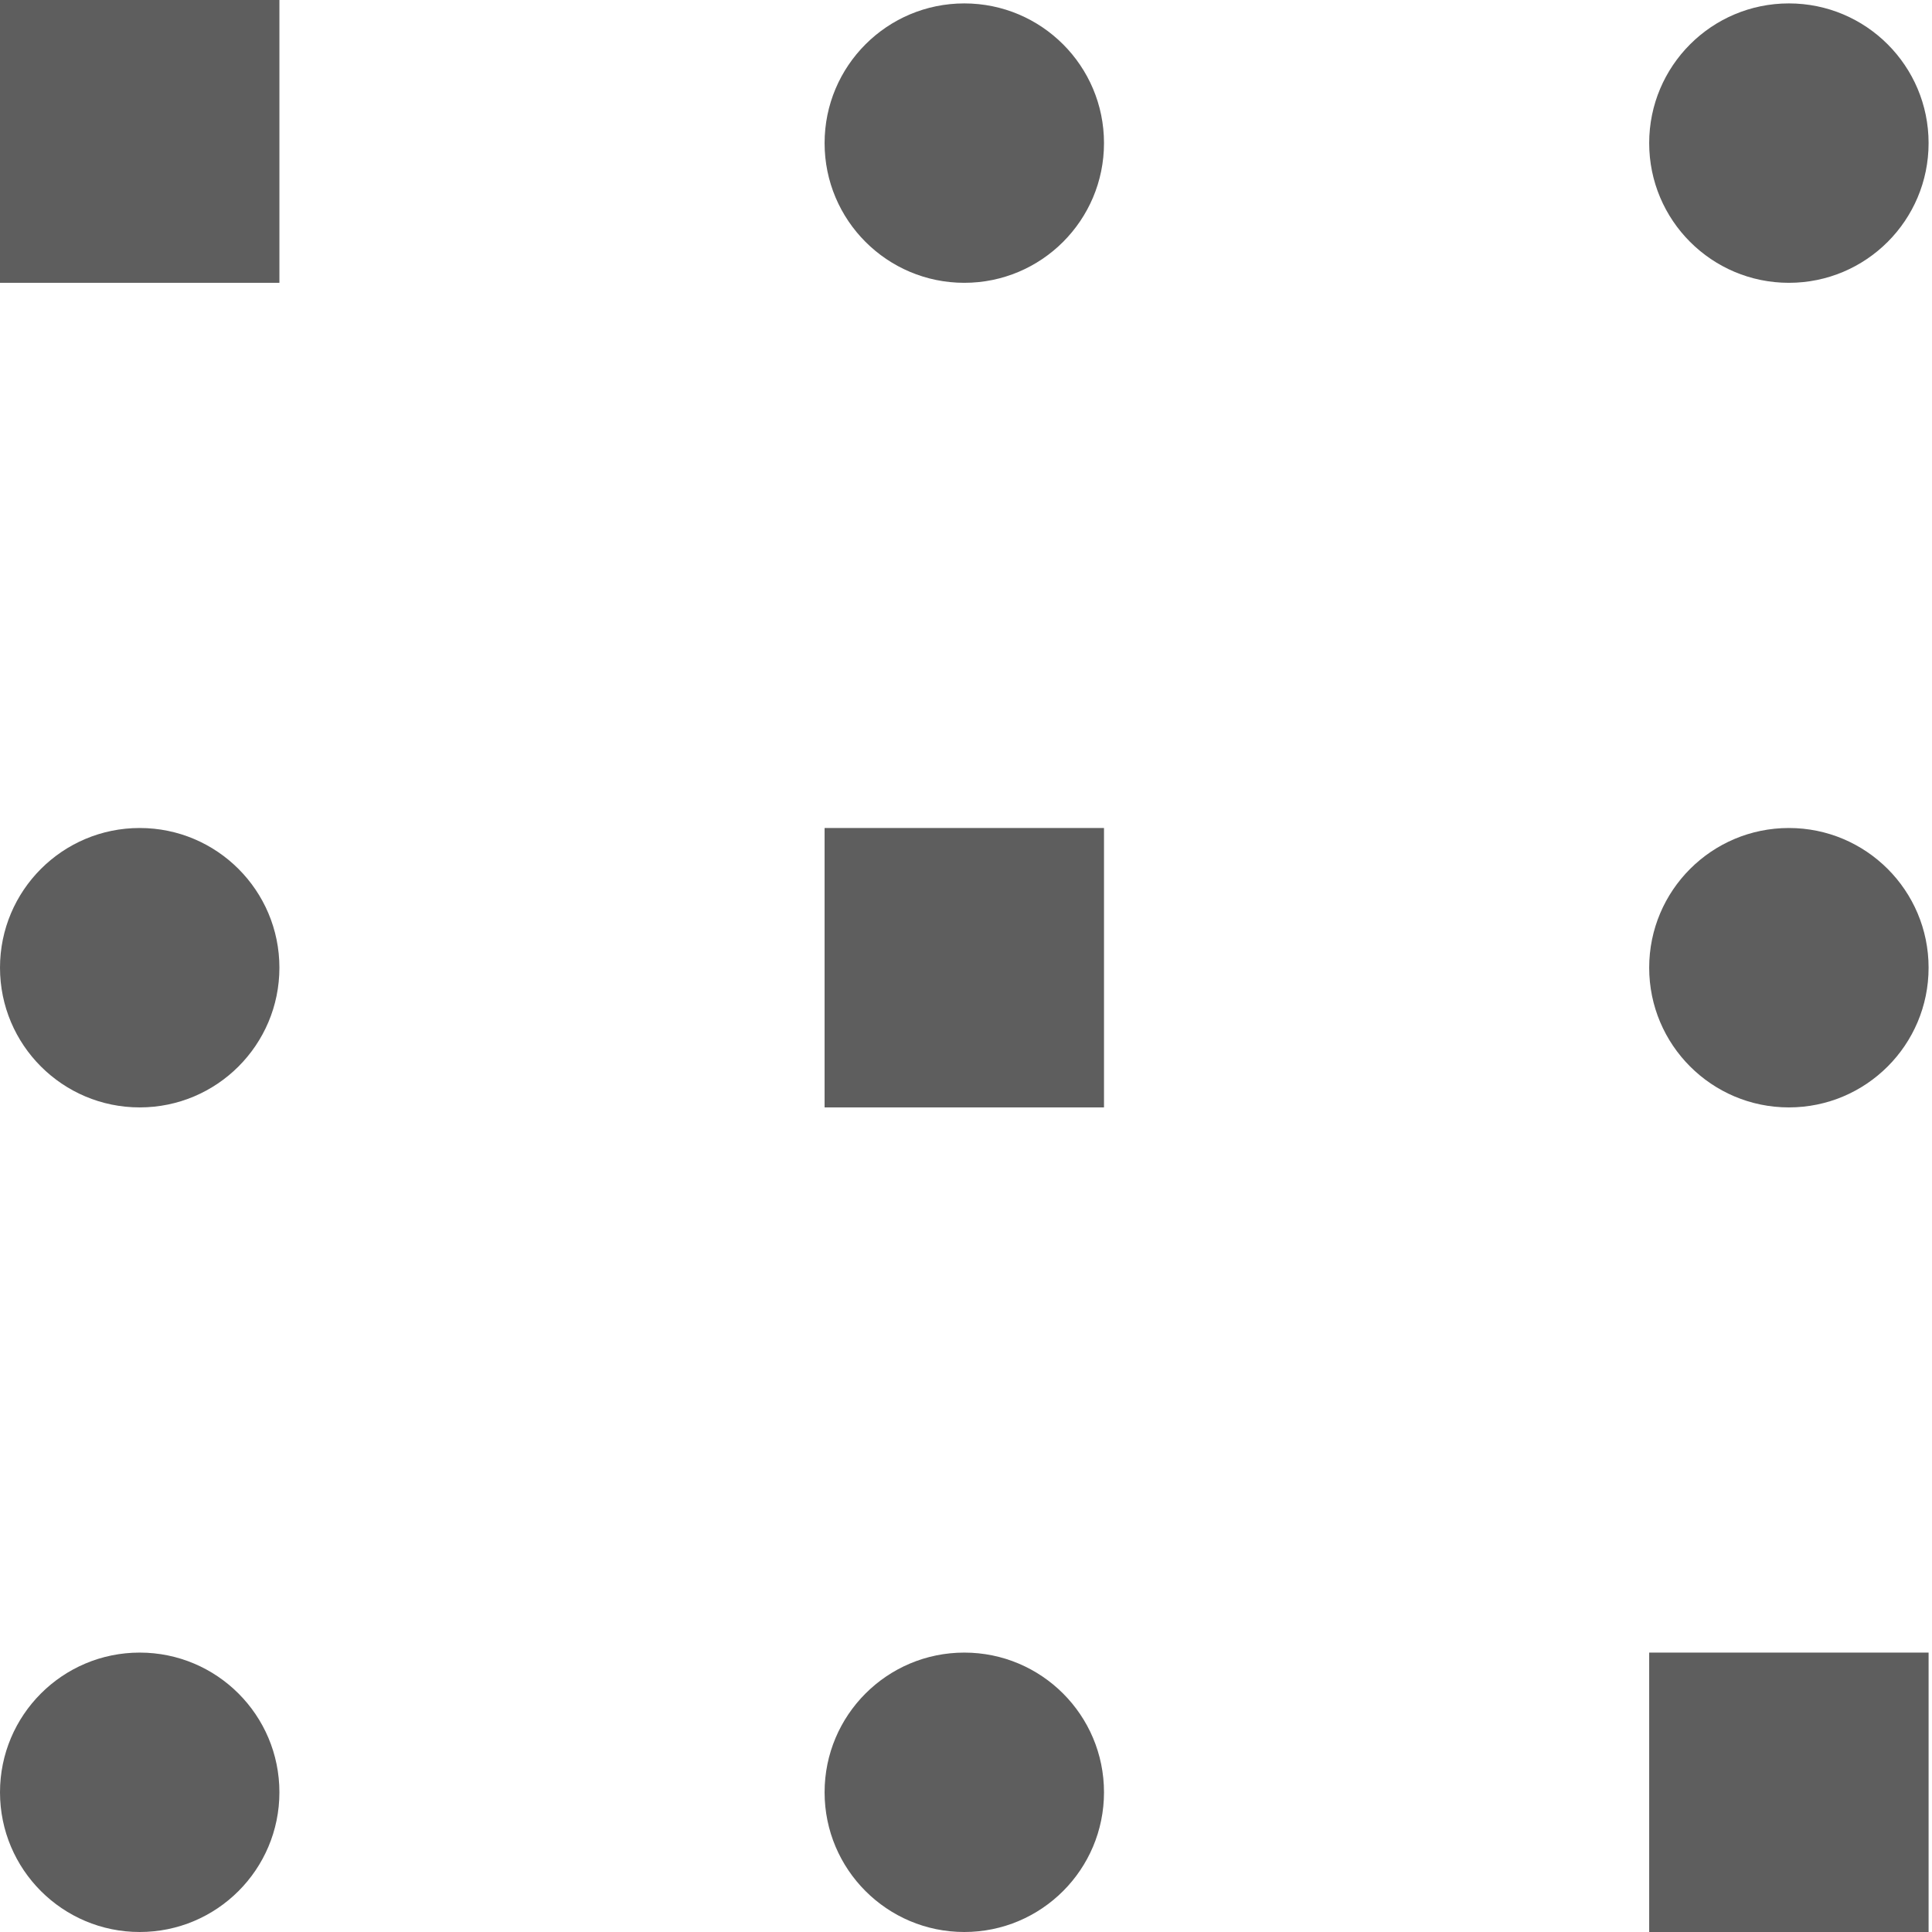
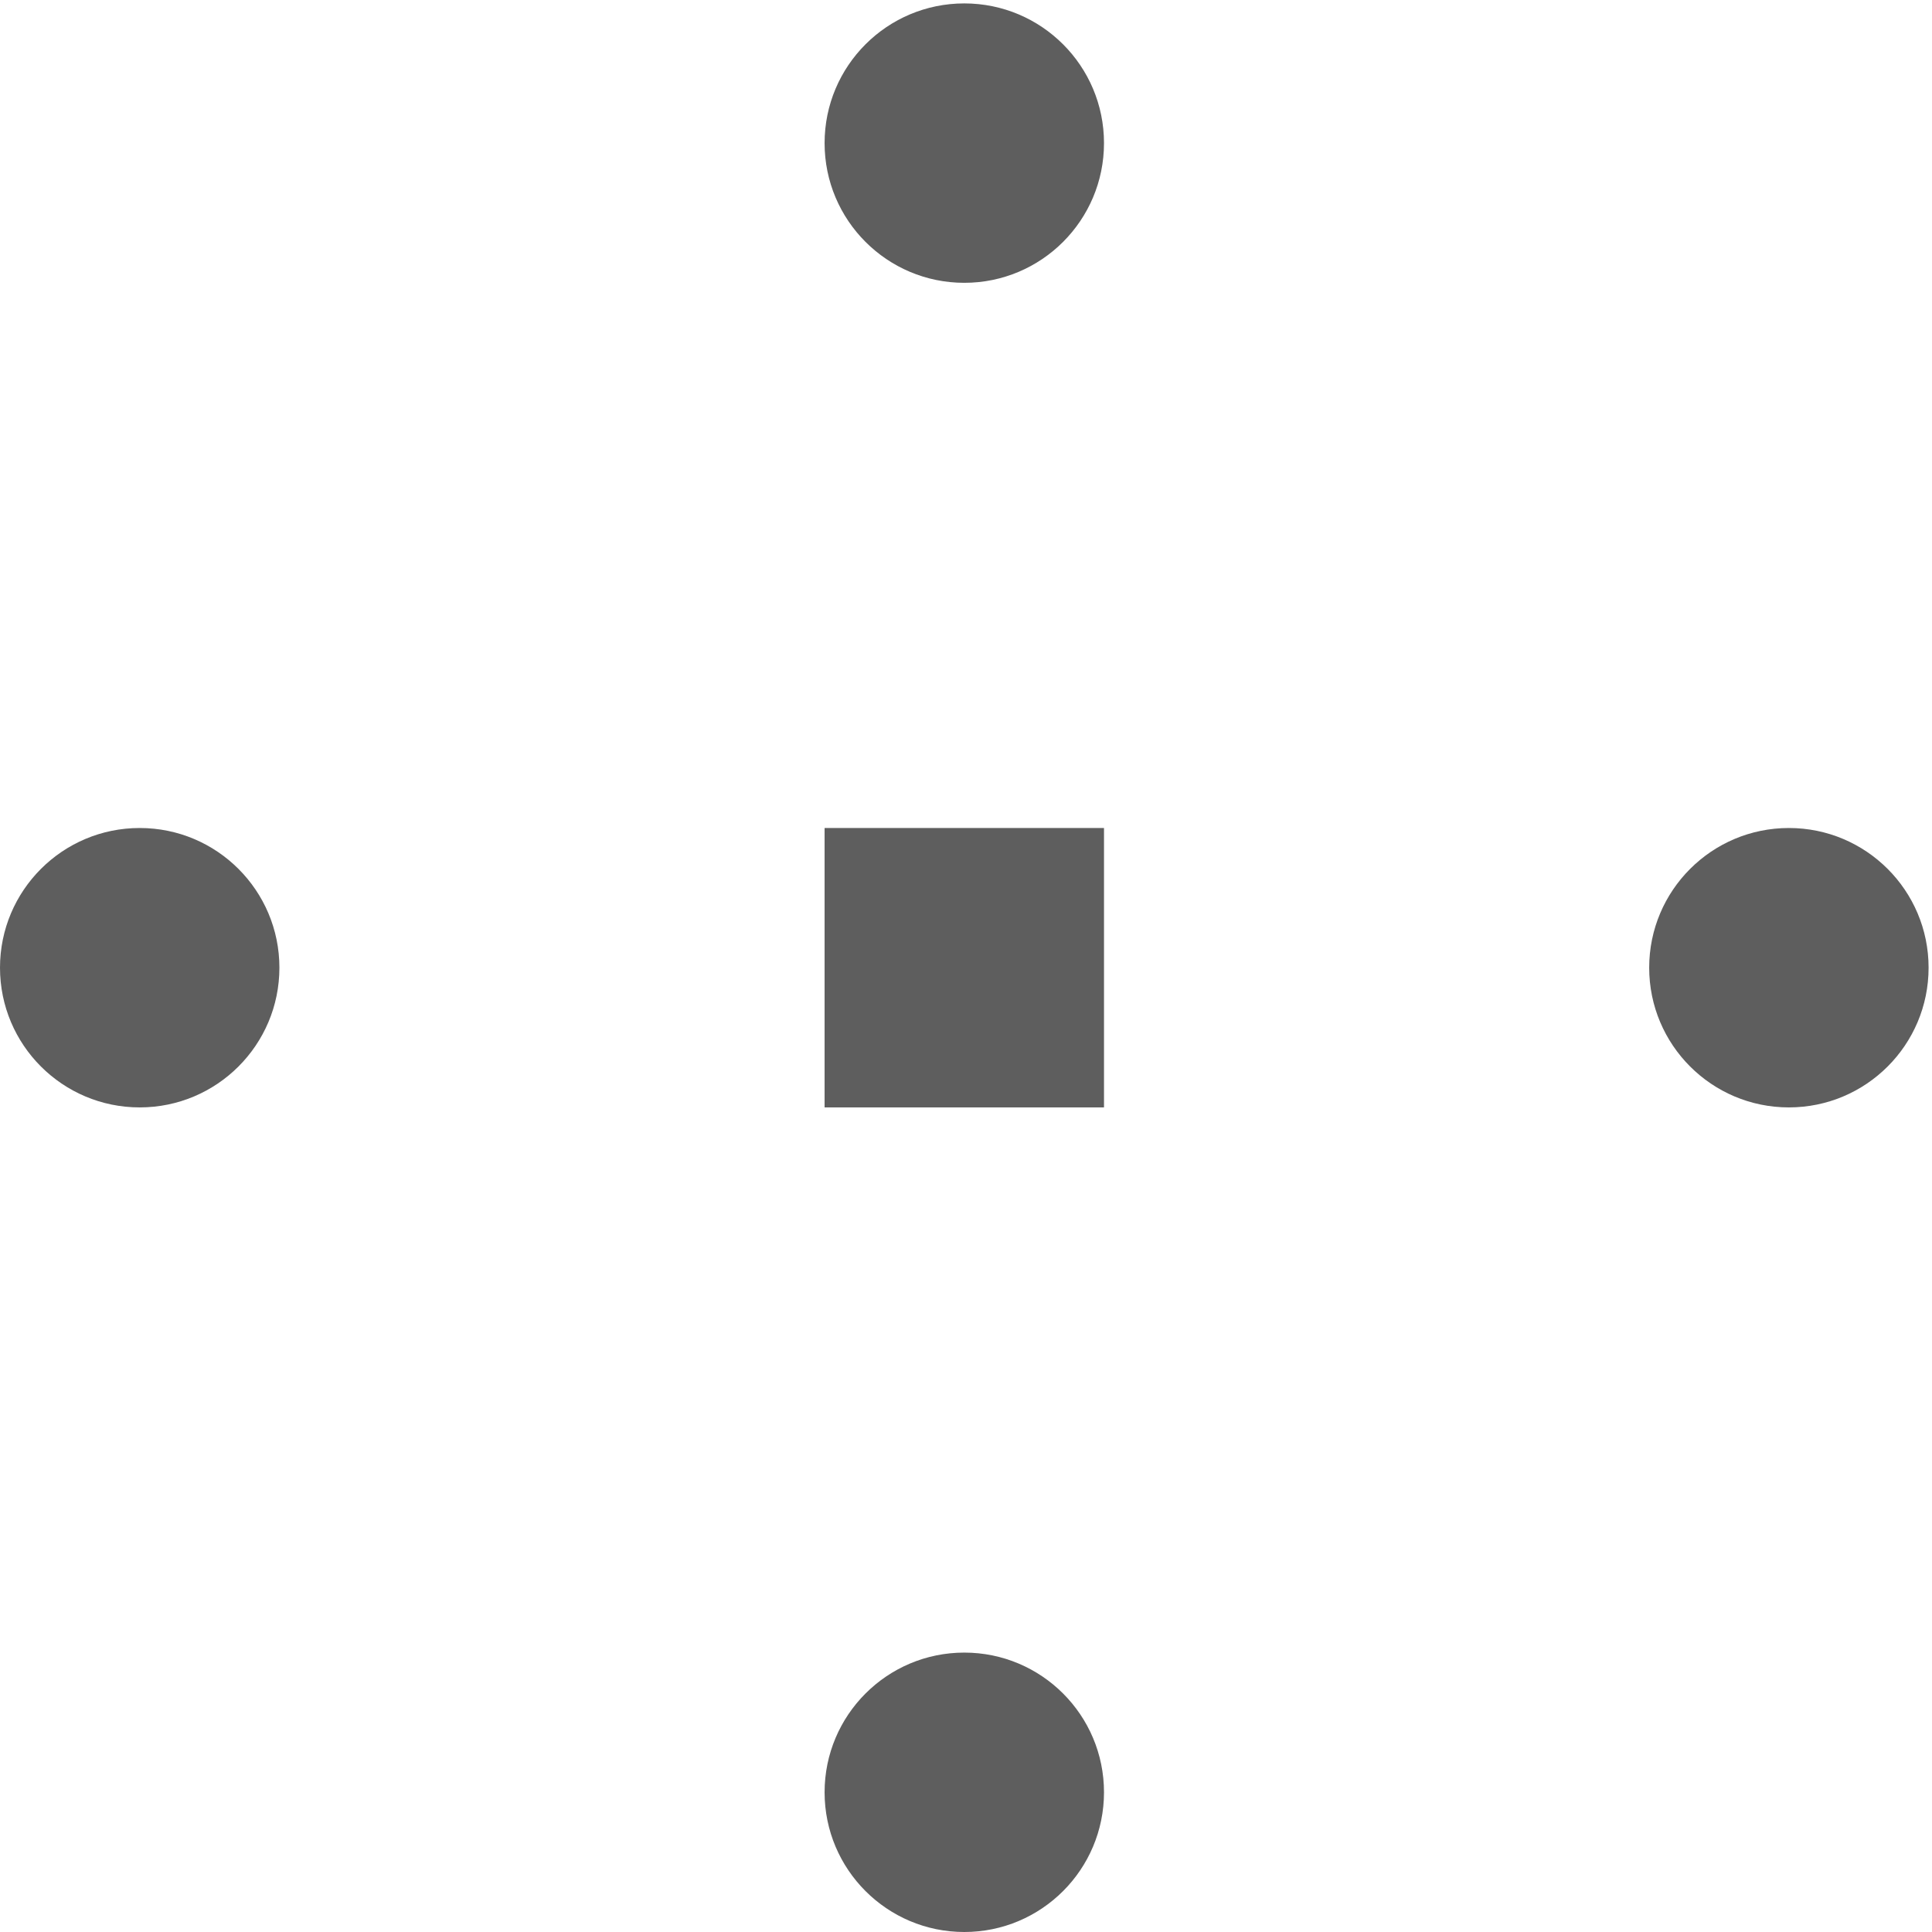
<svg xmlns="http://www.w3.org/2000/svg" version="1.1" id="Livello_1" x="0px" y="0px" viewBox="-8.3 0.3 56.7 56.7" style="enable-background:new -8.3 0.3 56.7 56.7;" xml:space="preserve">
  <style type="text/css">
	.st0{fill:#5E5E5E;}
</style>
-   <polygon class="st0" points="40.1,52.9 40.1,57 48.3,57 48.3,52.9 48.3,52.9 48.3,52.9 48.3,48.8 40.1,48.8 40.1,52.9 40.1,52.9 " />
  <circle class="st0" cx="20" cy="52.9" r="4.1" />
-   <circle class="st0" cx="-4.2" cy="52.9" r="4.1" />
  <circle class="st0" cx="44.2" cy="28.7" r="4.1" />
  <polygon class="st0" points="15.9,28.7 15.9,32.8 24.1,32.8 24.1,28.7 24.1,28.7 24.1,28.7 24.1,24.6 15.9,24.6 15.9,28.7   15.9,28.7 " />
  <circle class="st0" cx="-4.2" cy="28.7" r="4.1" />
-   <circle class="st0" cx="44.2" cy="4.5" r="4.1" />
  <circle class="st0" cx="20" cy="4.5" r="4.1" />
-   <polygon class="st0" points="-8.3,0.3 -8.3,4.5 -8.3,4.5 -8.3,4.5 -8.3,8.6 -0.1,8.6 -0.1,4.5 -0.1,4.5 -0.1,4.5 -0.1,0.3 " />
</svg>